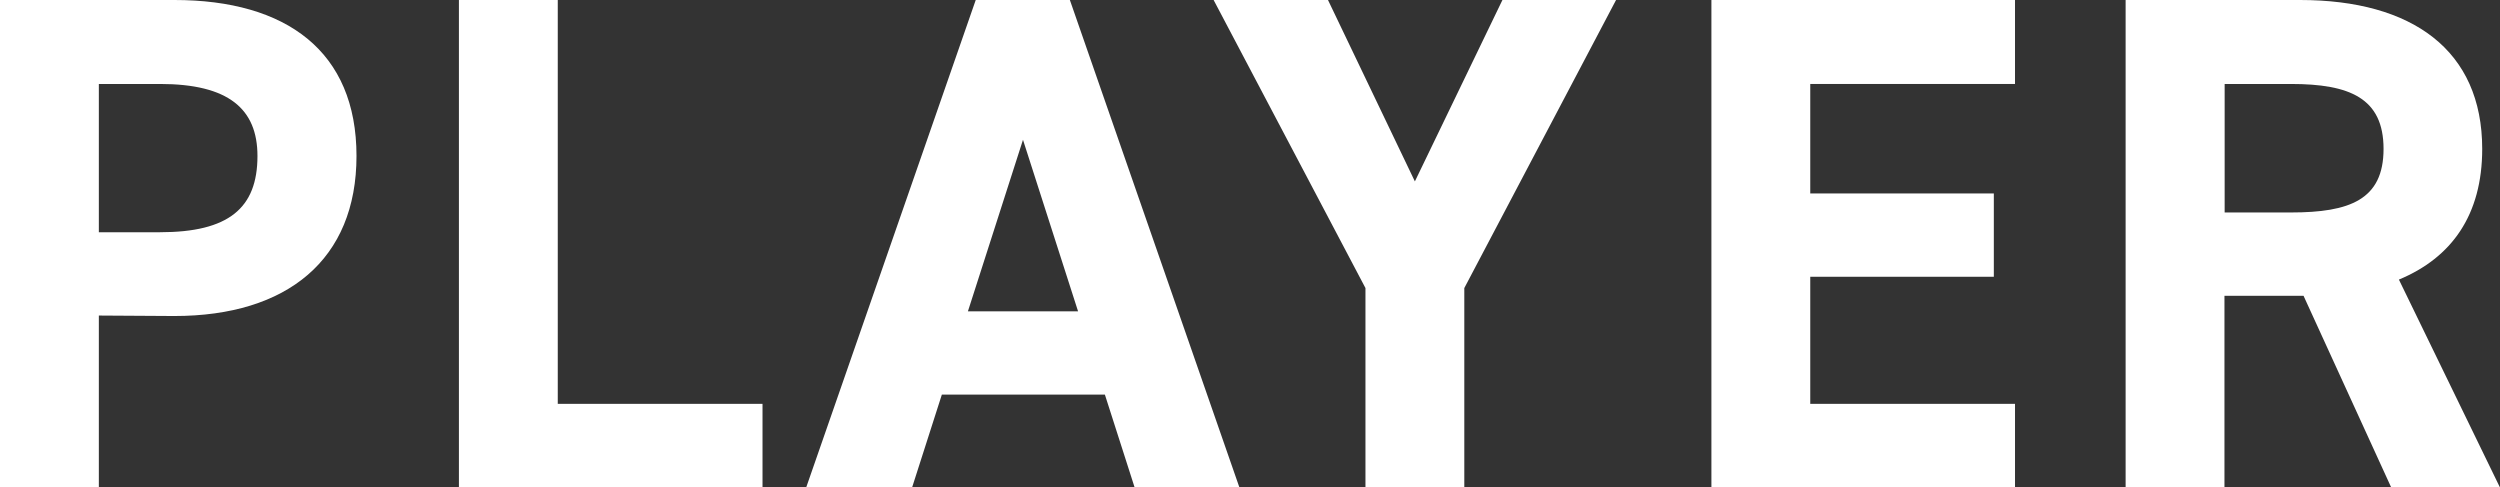
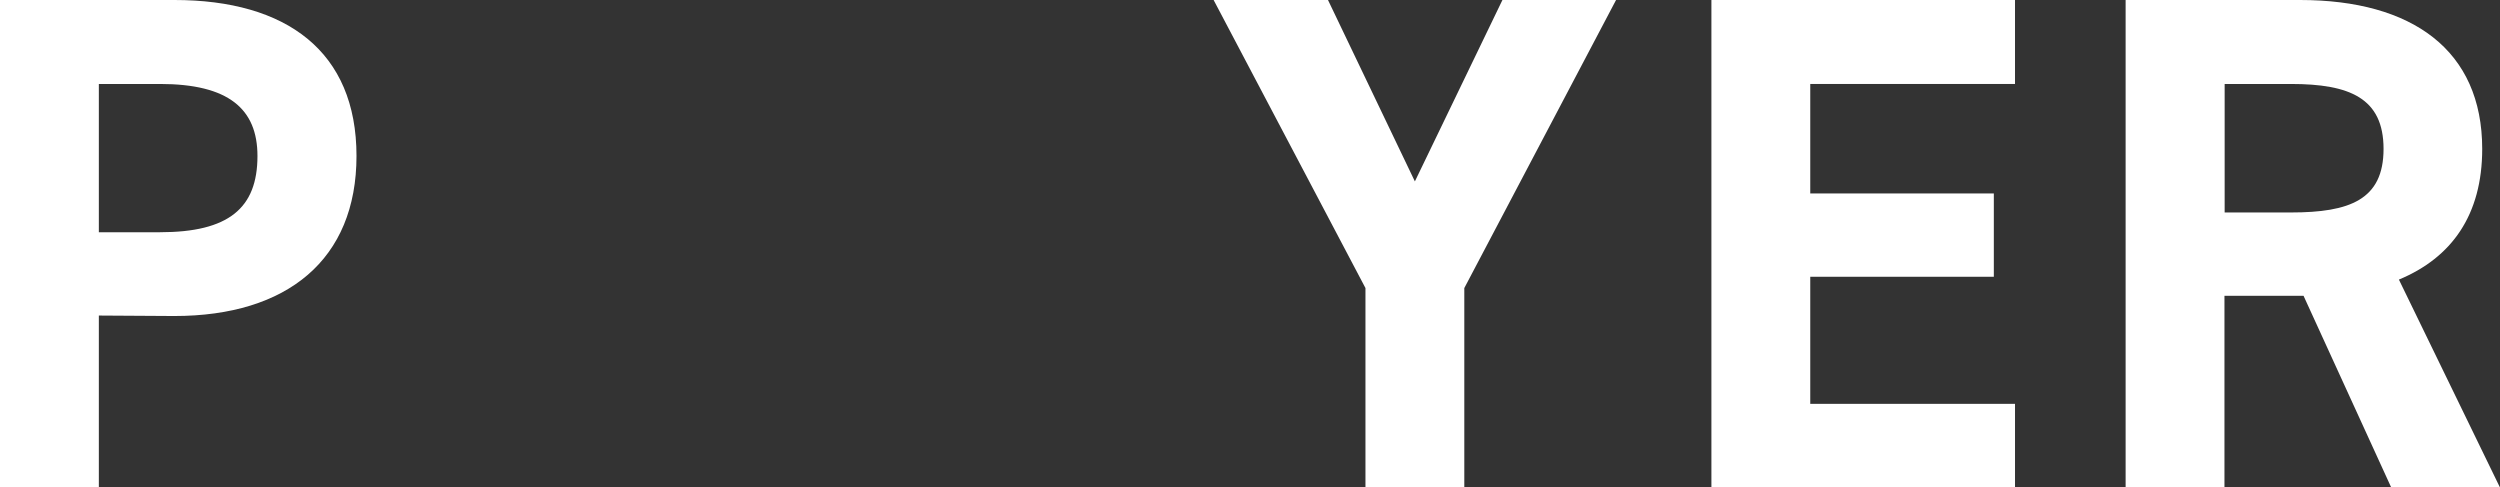
<svg xmlns="http://www.w3.org/2000/svg" viewBox="0 0 265.57 51.75">
  <rect x="0" y="0" width="265.57" height="51.75" fill="#333333" stroke="none" />
  <defs>
    <style>.cls-1{fill:#fff;}</style>
  </defs>
  <g id="レイヤー_2" data-name="レイヤー 2">
    <g id="レイヤー_1のコピー" data-name="レイヤー 1のコピー">
      <path class="cls-1" d="M10.5,33.52V51.75H0V0H18.52C30.45,0,37.87,5.47,37.87,16.57c0,11-7.35,17-19.35,17ZM17,24.67c7.28,0,10.35-2.55,10.35-8.1,0-5-3.07-7.65-10.35-7.65H10.5V24.67Z" />
-       <path class="cls-1" d="M59.25,42.9H81v8.85H48.75V0h10.5Z" />
-       <path class="cls-1" d="M85.65,51.75,103.65,0h10l18,51.75H120.52l-3.15-9.83H100.05L96.9,51.75Zm17.17-18.68h11.7l-5.85-18.22Z" />
      <path class="cls-1" d="M141.07,0l9.23,19.27L159.6,0h12.07L155.55,30.6V51.75h-10.5V30.6L128.92,0Z" />
      <path class="cls-1" d="M214.05,0V8.92H192.3V20.55h19.5V29.4H192.3V42.9h21.75v8.85H181.8V0Z" />
      <path class="cls-1" d="M254,51.75l-9.3-20.33h-8.4V51.75h-10.5V0h18.53c11.92,0,19.35,5.33,19.35,15.82,0,7-3.23,11.55-8.85,13.88l10.72,22.05ZM243.37,22.57c6.23,0,9.83-1.35,9.83-6.75s-3.6-6.9-9.83-6.9h-7.05V22.57Z" />
    </g>
  </g>
</svg>